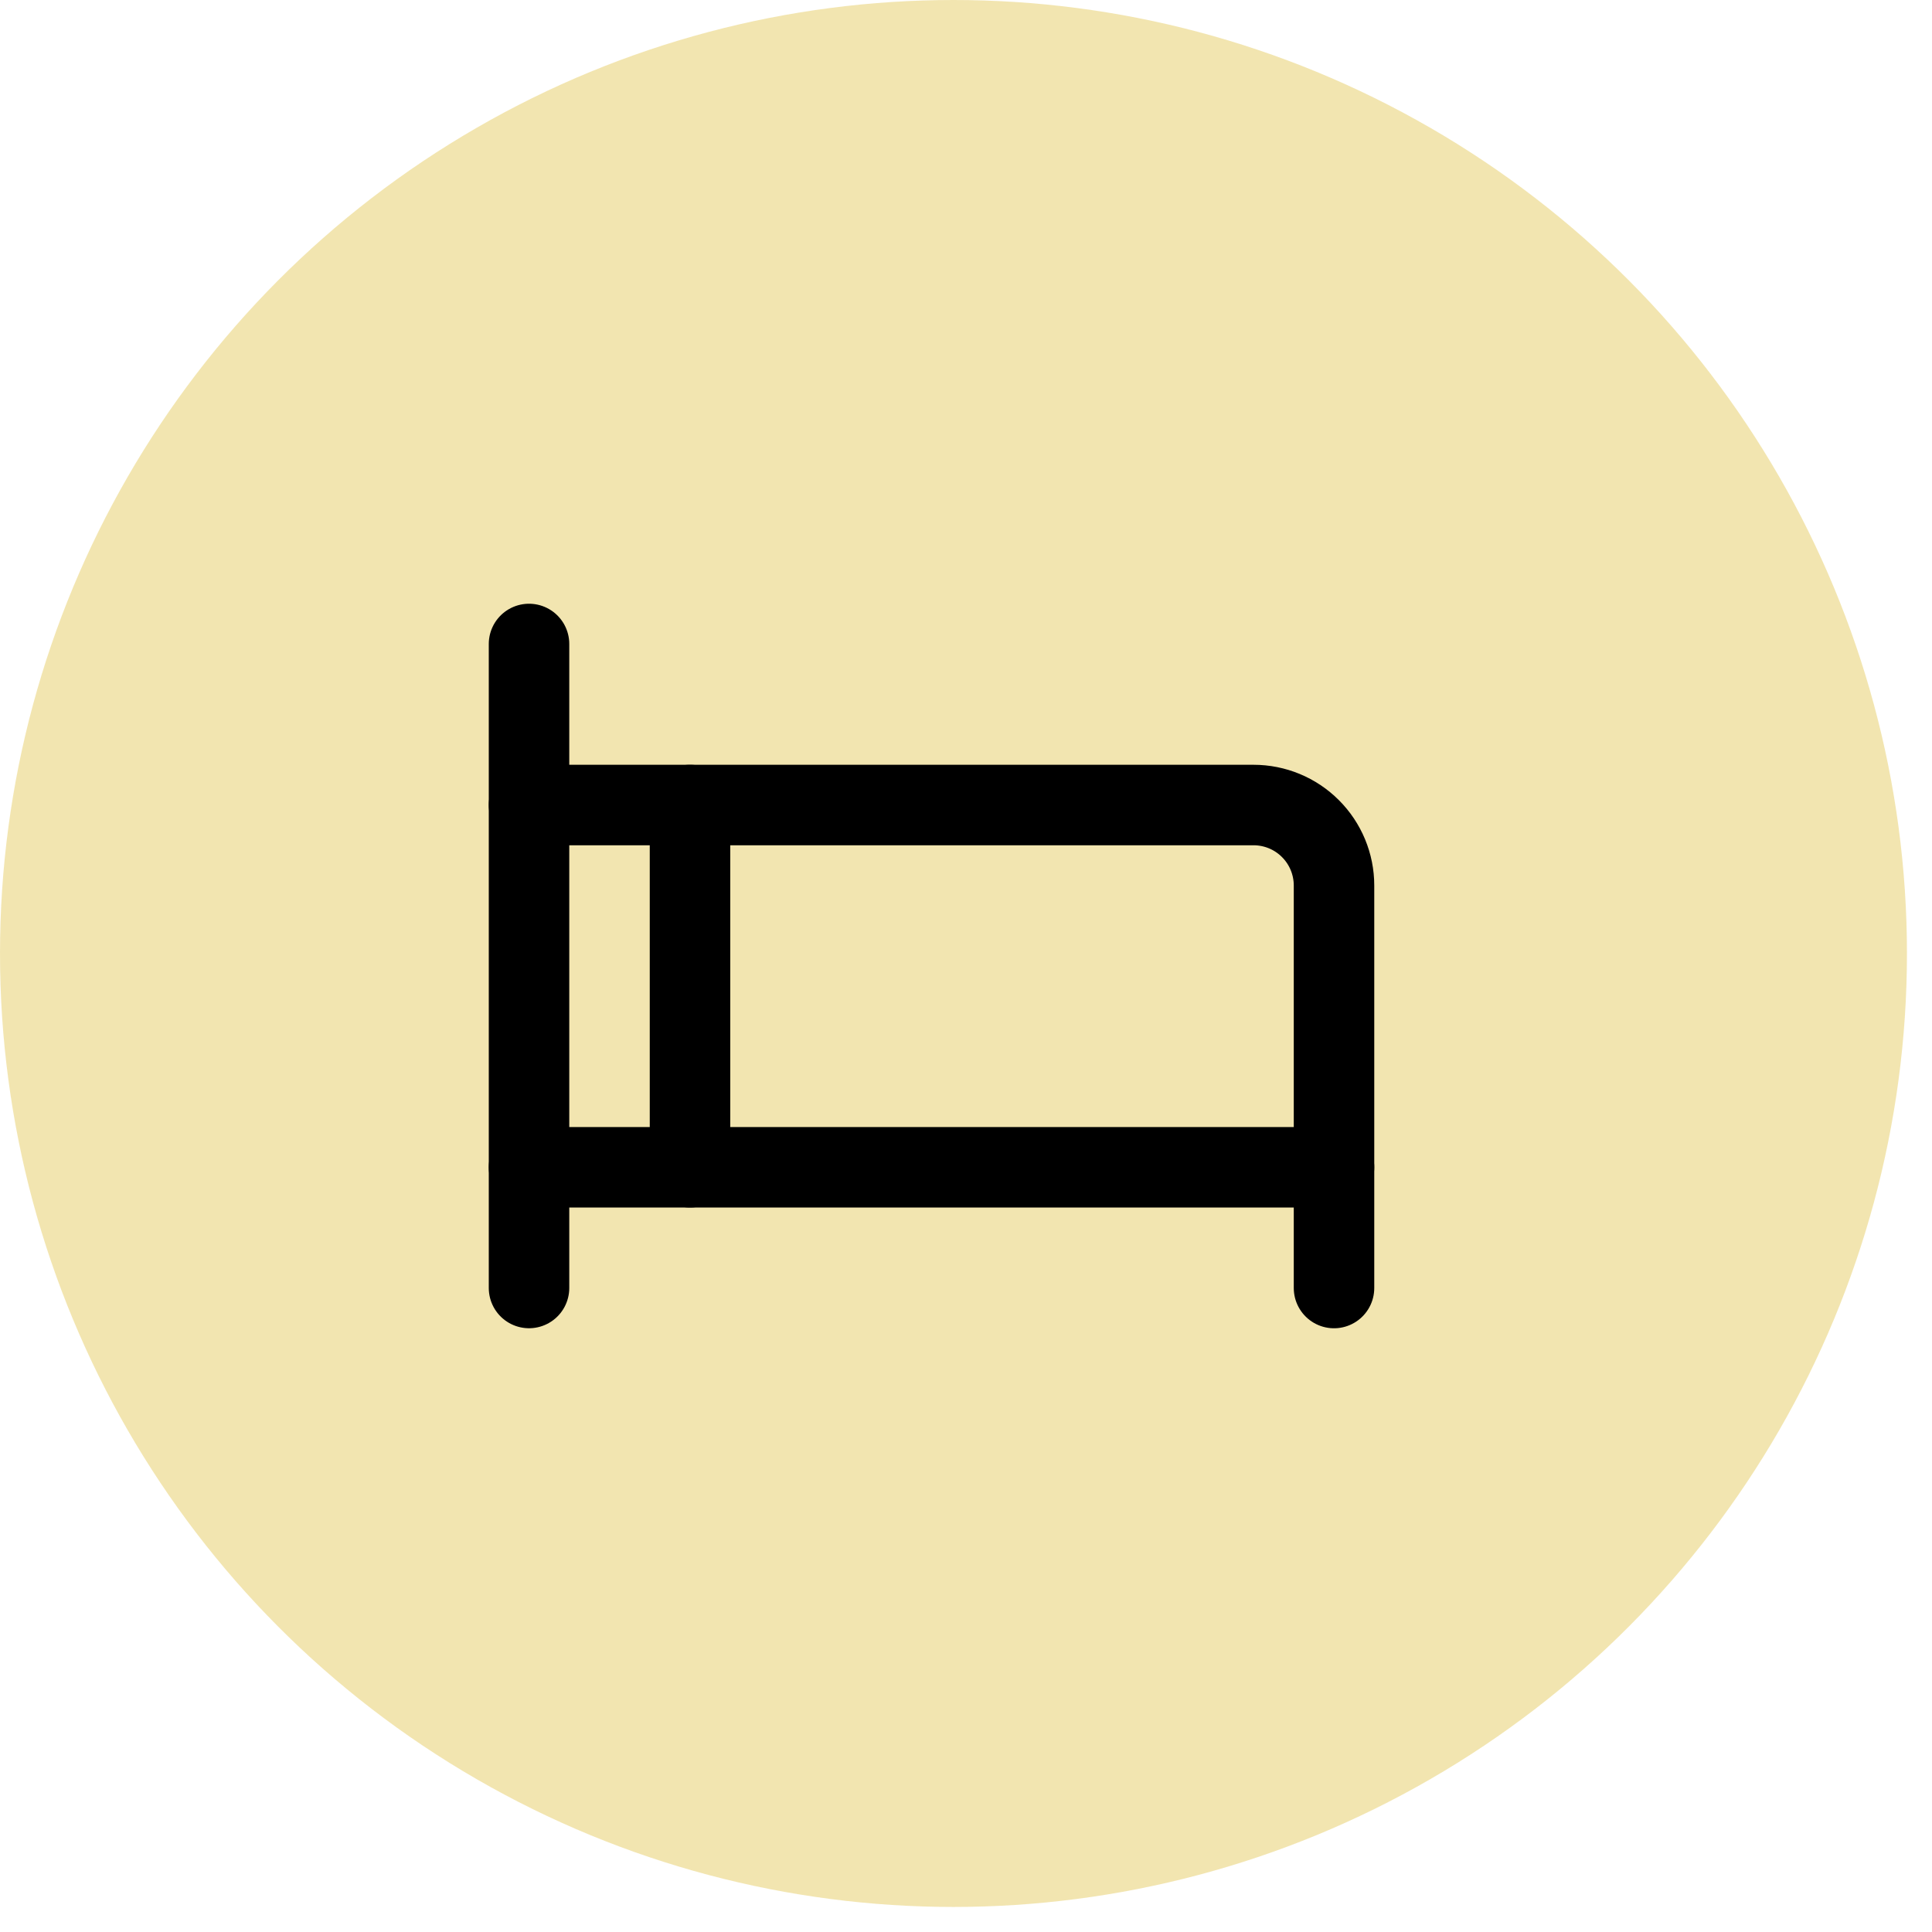
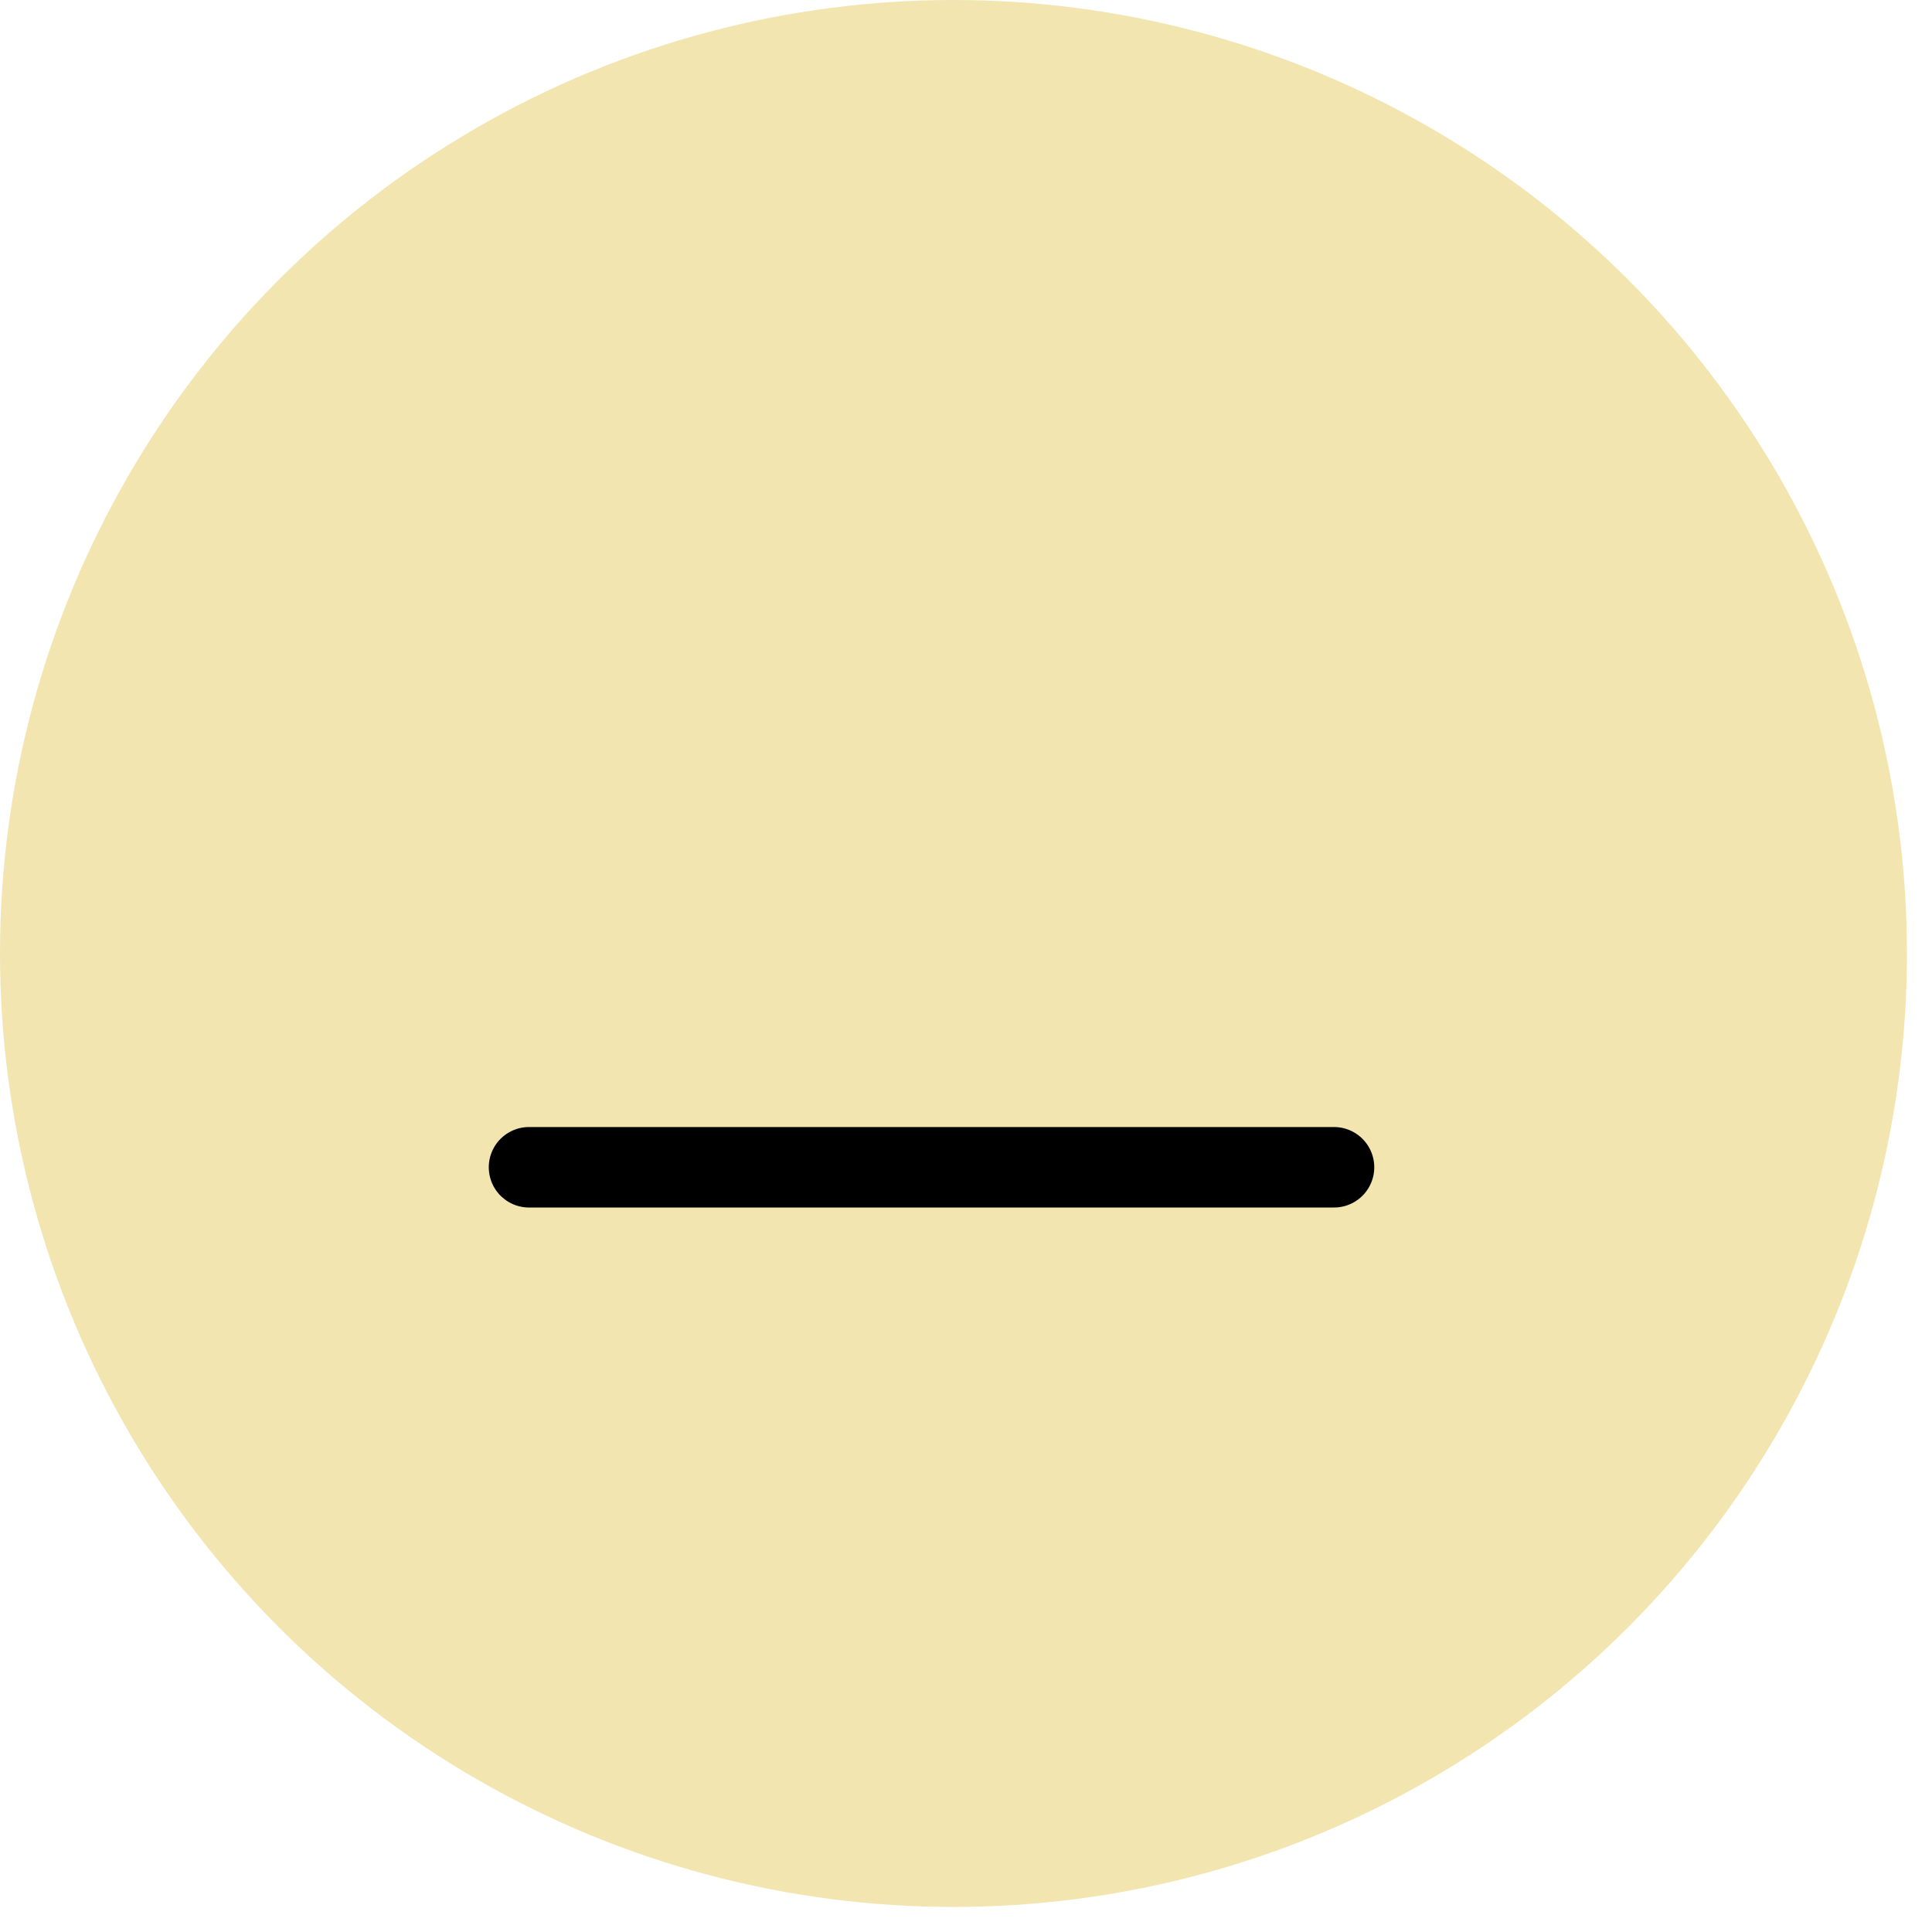
<svg xmlns="http://www.w3.org/2000/svg" fill="none" viewBox="0 0 56 56" height="56" width="56">
  <circle fill="#E6CC63" r="27.637" cy="27.637" cx="27.637" opacity="0.5" />
-   <path stroke-linejoin="round" stroke-linecap="round" stroke-width="2.333" stroke="black" d="M15.334 18.666V37.333" />
-   <path stroke-linejoin="round" stroke-linecap="round" stroke-width="2.333" stroke="black" d="M15.334 23.334H36.334C36.952 23.334 37.546 23.579 37.983 24.017C38.421 24.454 38.667 25.048 38.667 25.667V37.334" />
  <path stroke-linejoin="round" stroke-linecap="round" stroke-width="2.333" stroke="black" d="M15.334 33.834H38.667" />
-   <path stroke-linejoin="round" stroke-linecap="round" stroke-width="2.333" stroke="black" d="M20 23.334V33.834" />
</svg>